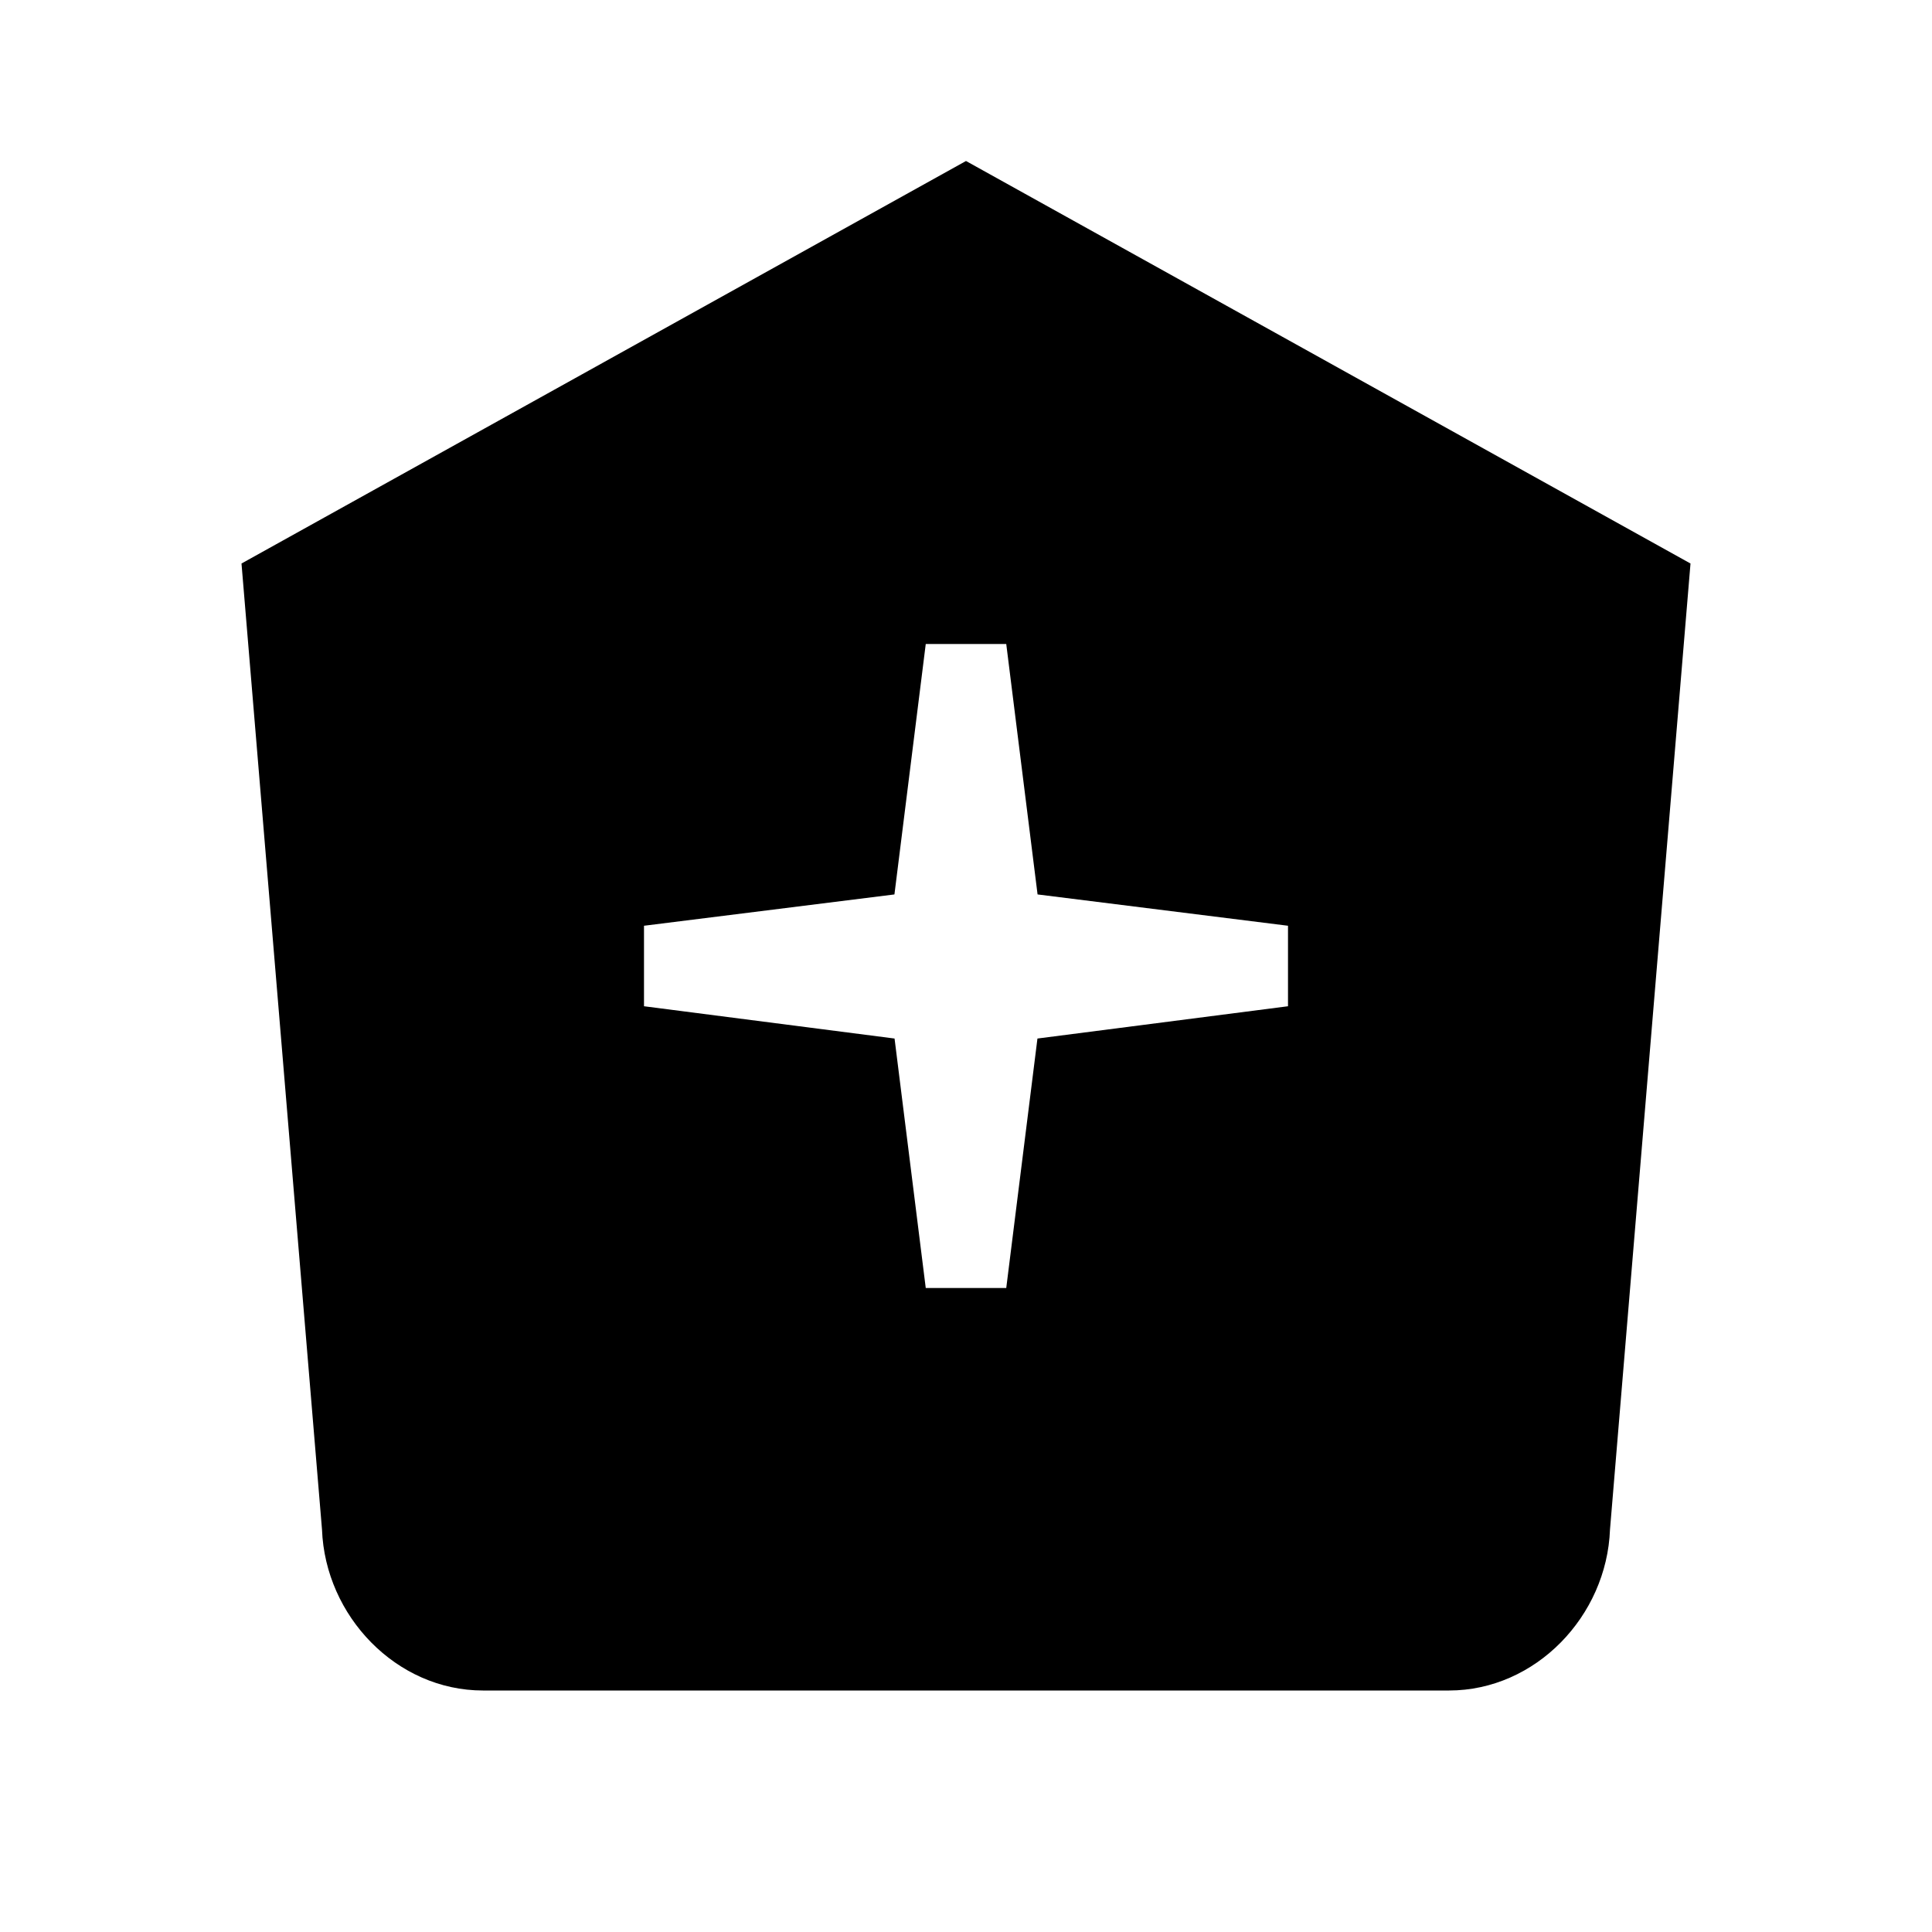
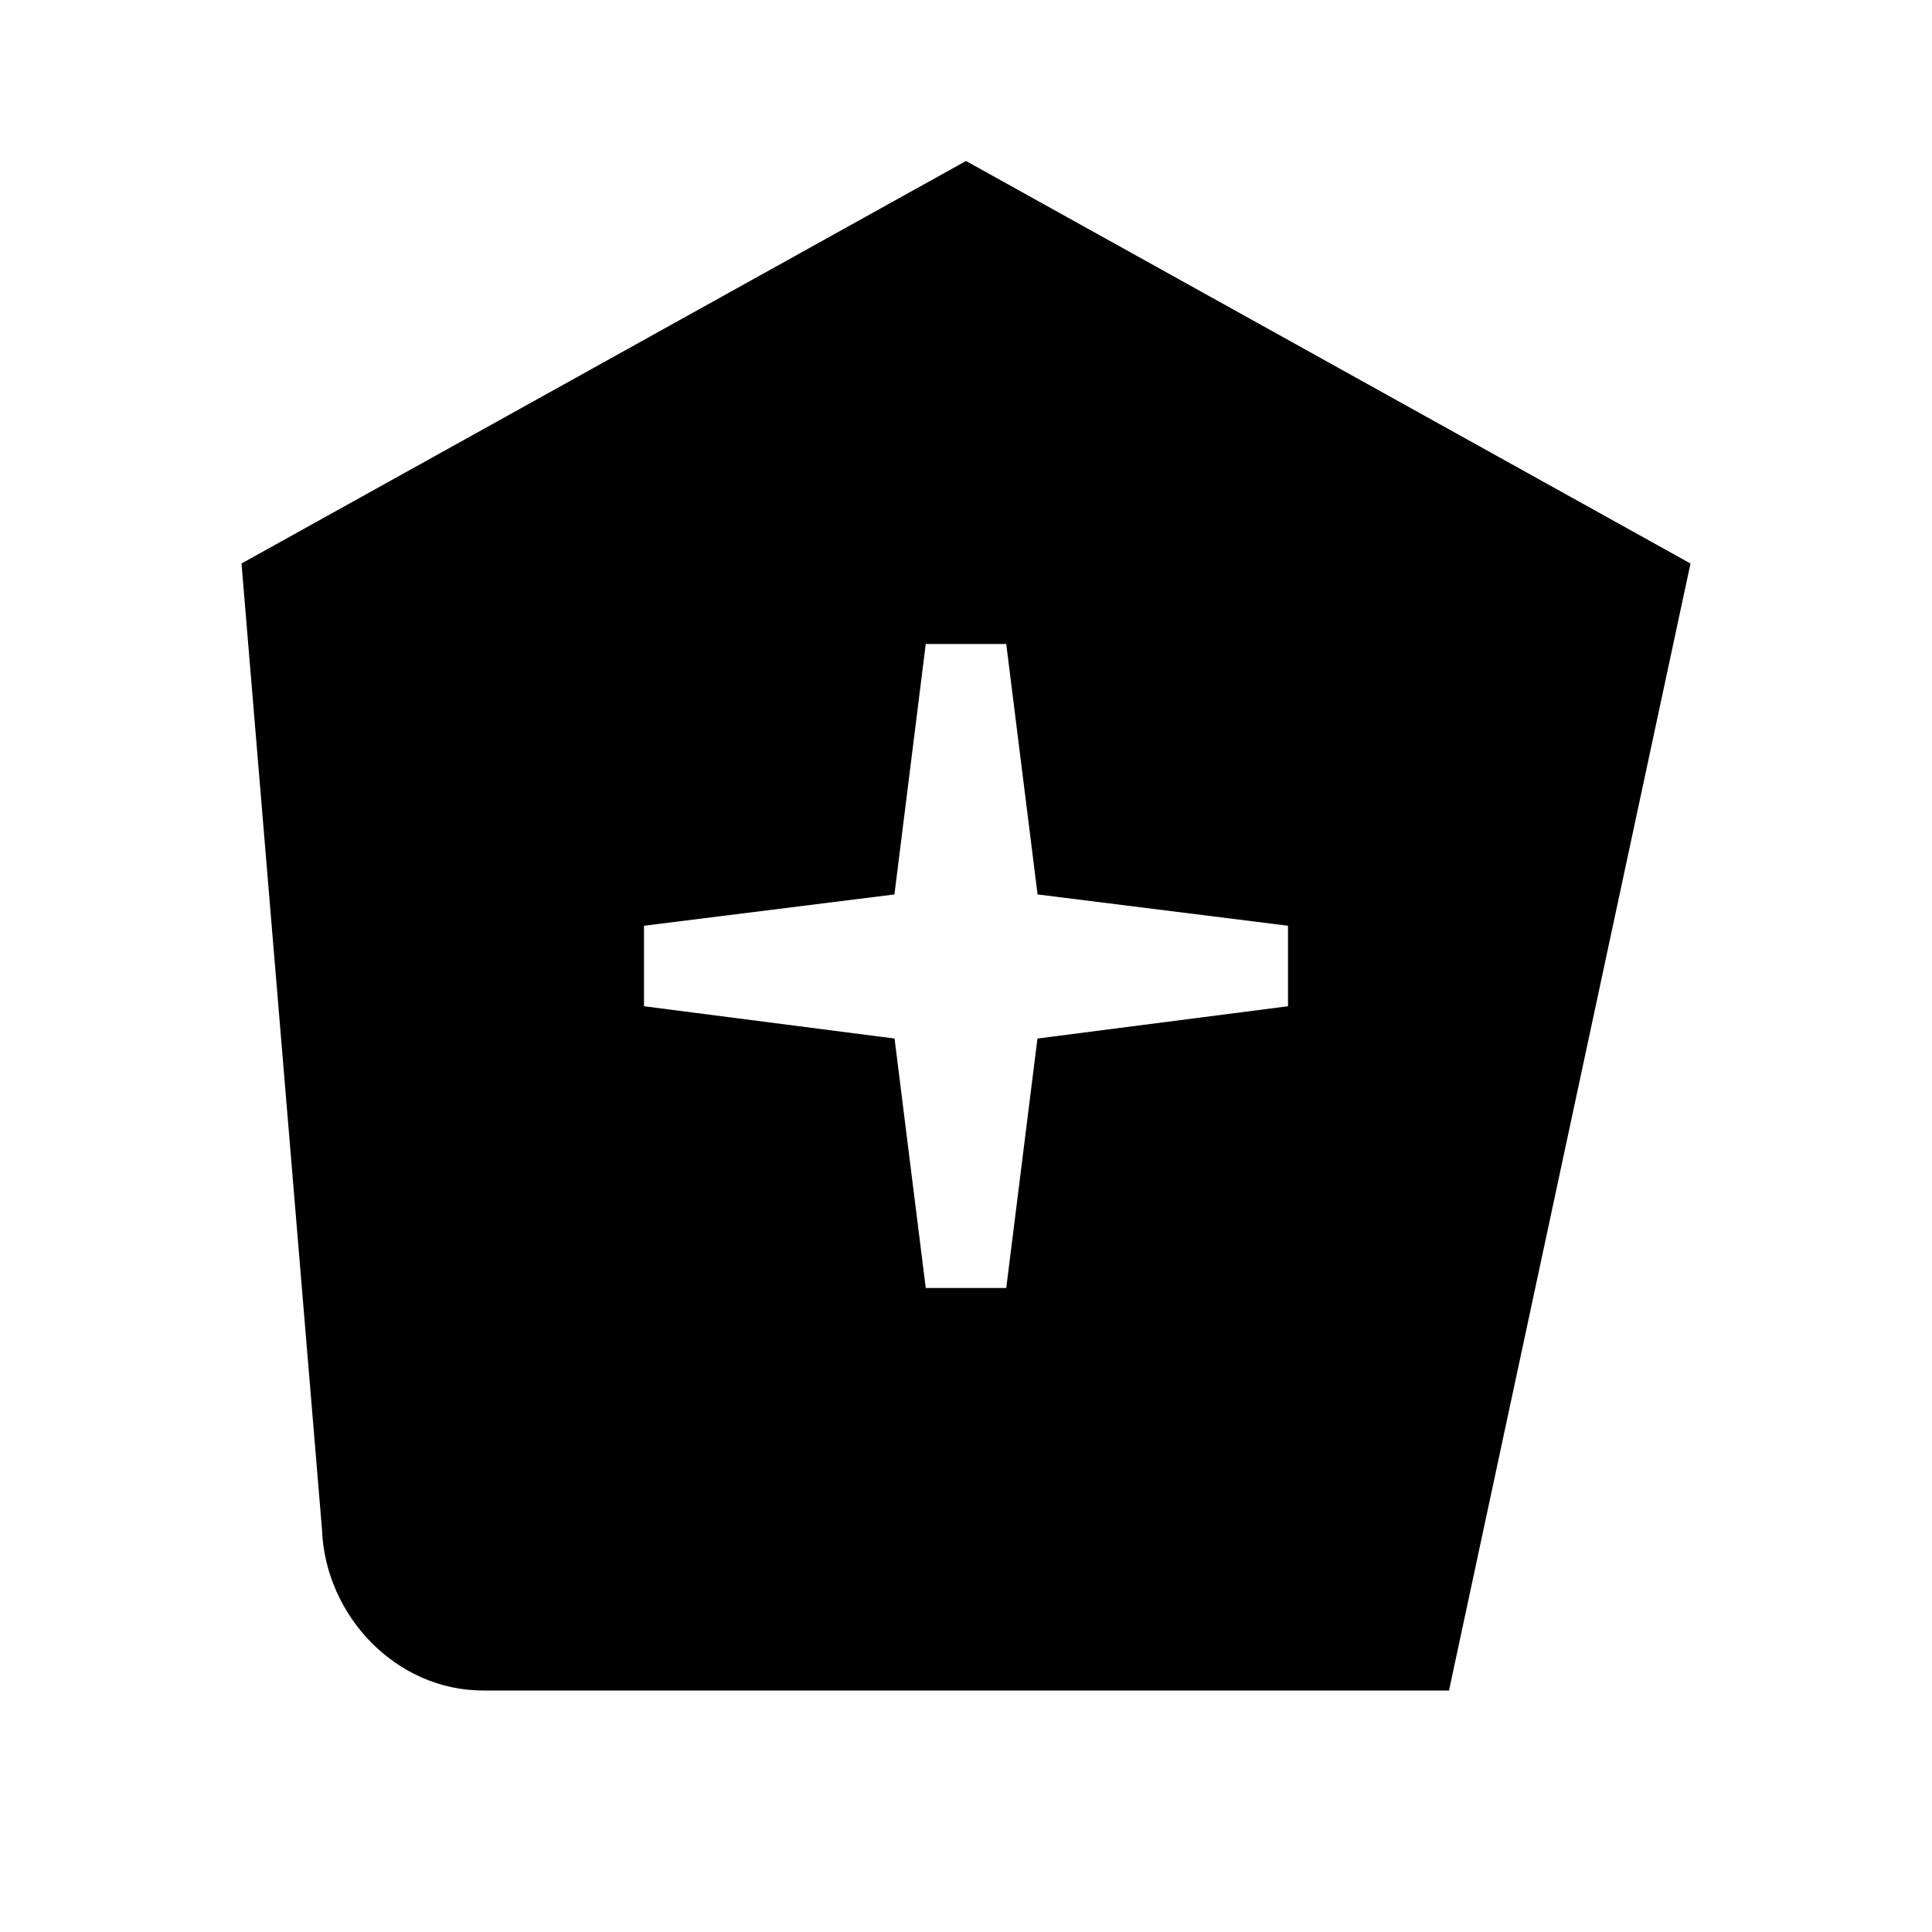
<svg xmlns="http://www.w3.org/2000/svg" width="48" height="48" viewBox="0 0 48 48" fill="none">
-   <path fill-rule="evenodd" clip-rule="evenodd" d="M24 4L6 14L8 38C8.08 40.15 9.848 42 12 42H36C38.152 42 39.92 40.15 40 38L42 14L24 4ZM22.222 22.222L16 23V25L22.225 25.802L23 32H25L25.775 25.802L32 25V23L25.778 22.222L25 16H23L22.222 22.222Z" fill="#EDEBCC" style="fill:#EDEBCC;fill:color(display-p3 0.929 0.922 0.8);fill-opacity:1;" />
+   <path fill-rule="evenodd" clip-rule="evenodd" d="M24 4L6 14L8 38C8.08 40.15 9.848 42 12 42H36L42 14L24 4ZM22.222 22.222L16 23V25L22.225 25.802L23 32H25L25.775 25.802L32 25V23L25.778 22.222L25 16H23L22.222 22.222Z" fill="#EDEBCC" style="fill:#EDEBCC;fill:color(display-p3 0.929 0.922 0.8);fill-opacity:1;" />
</svg>